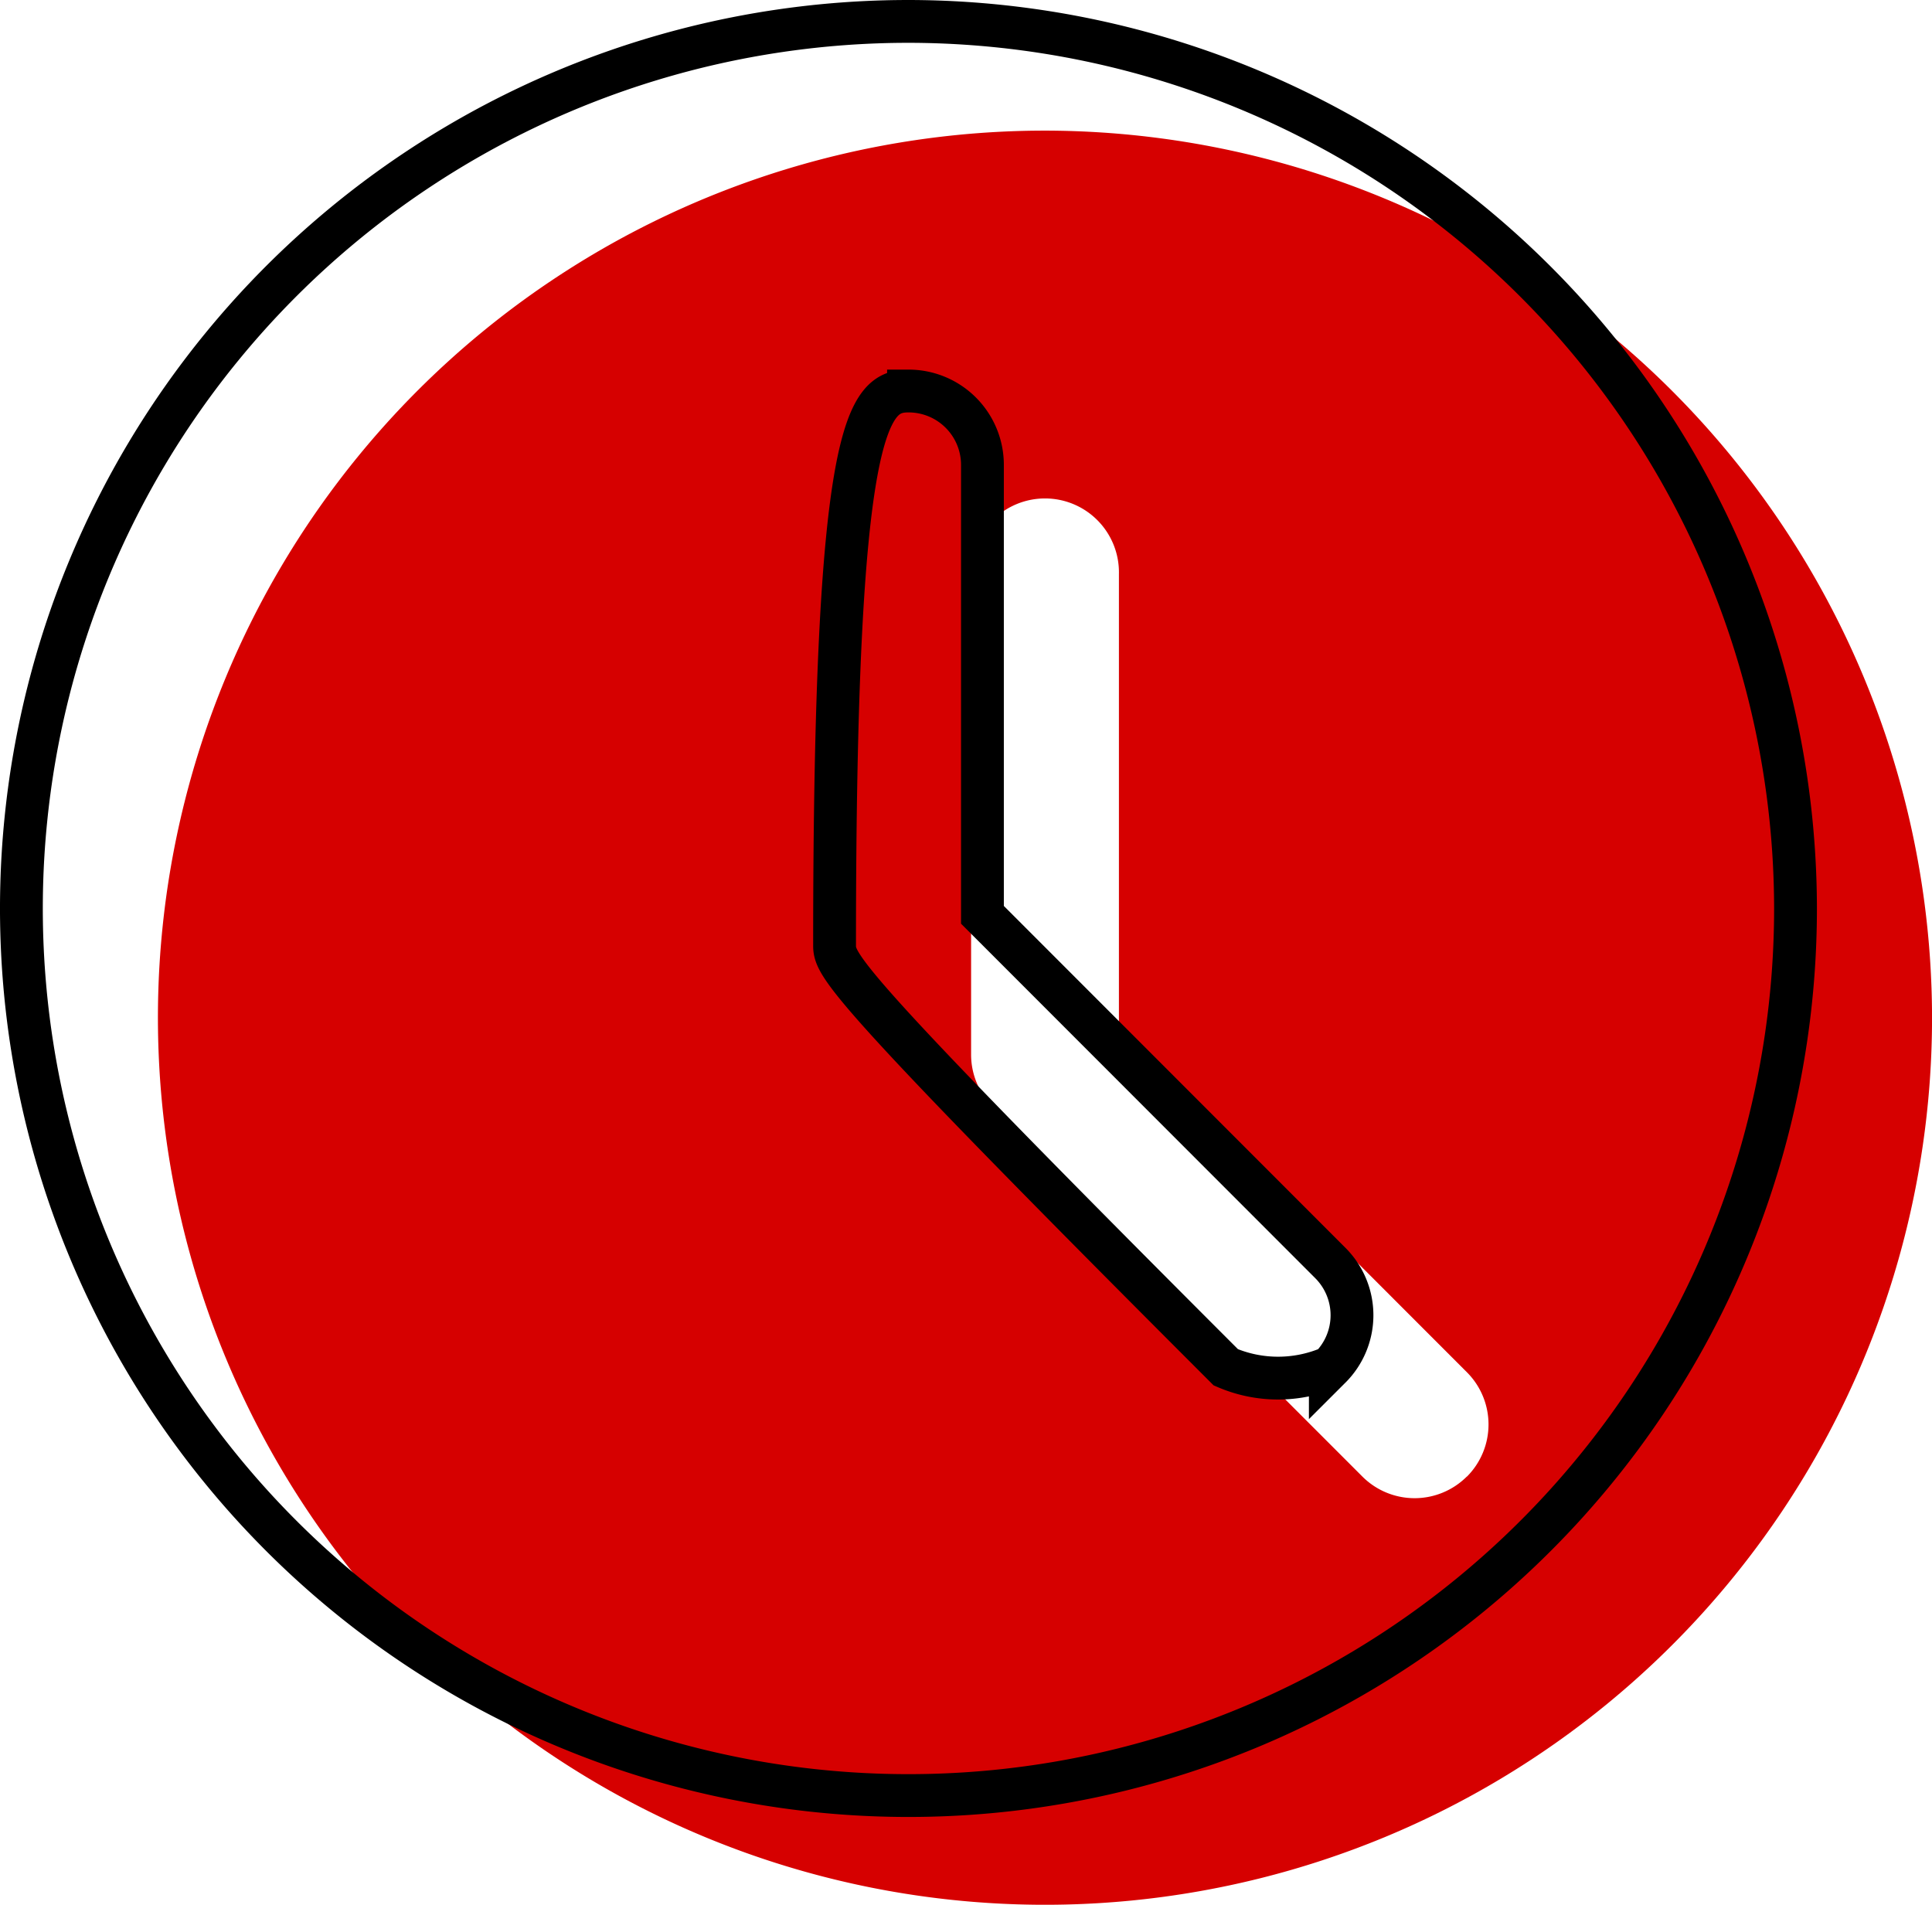
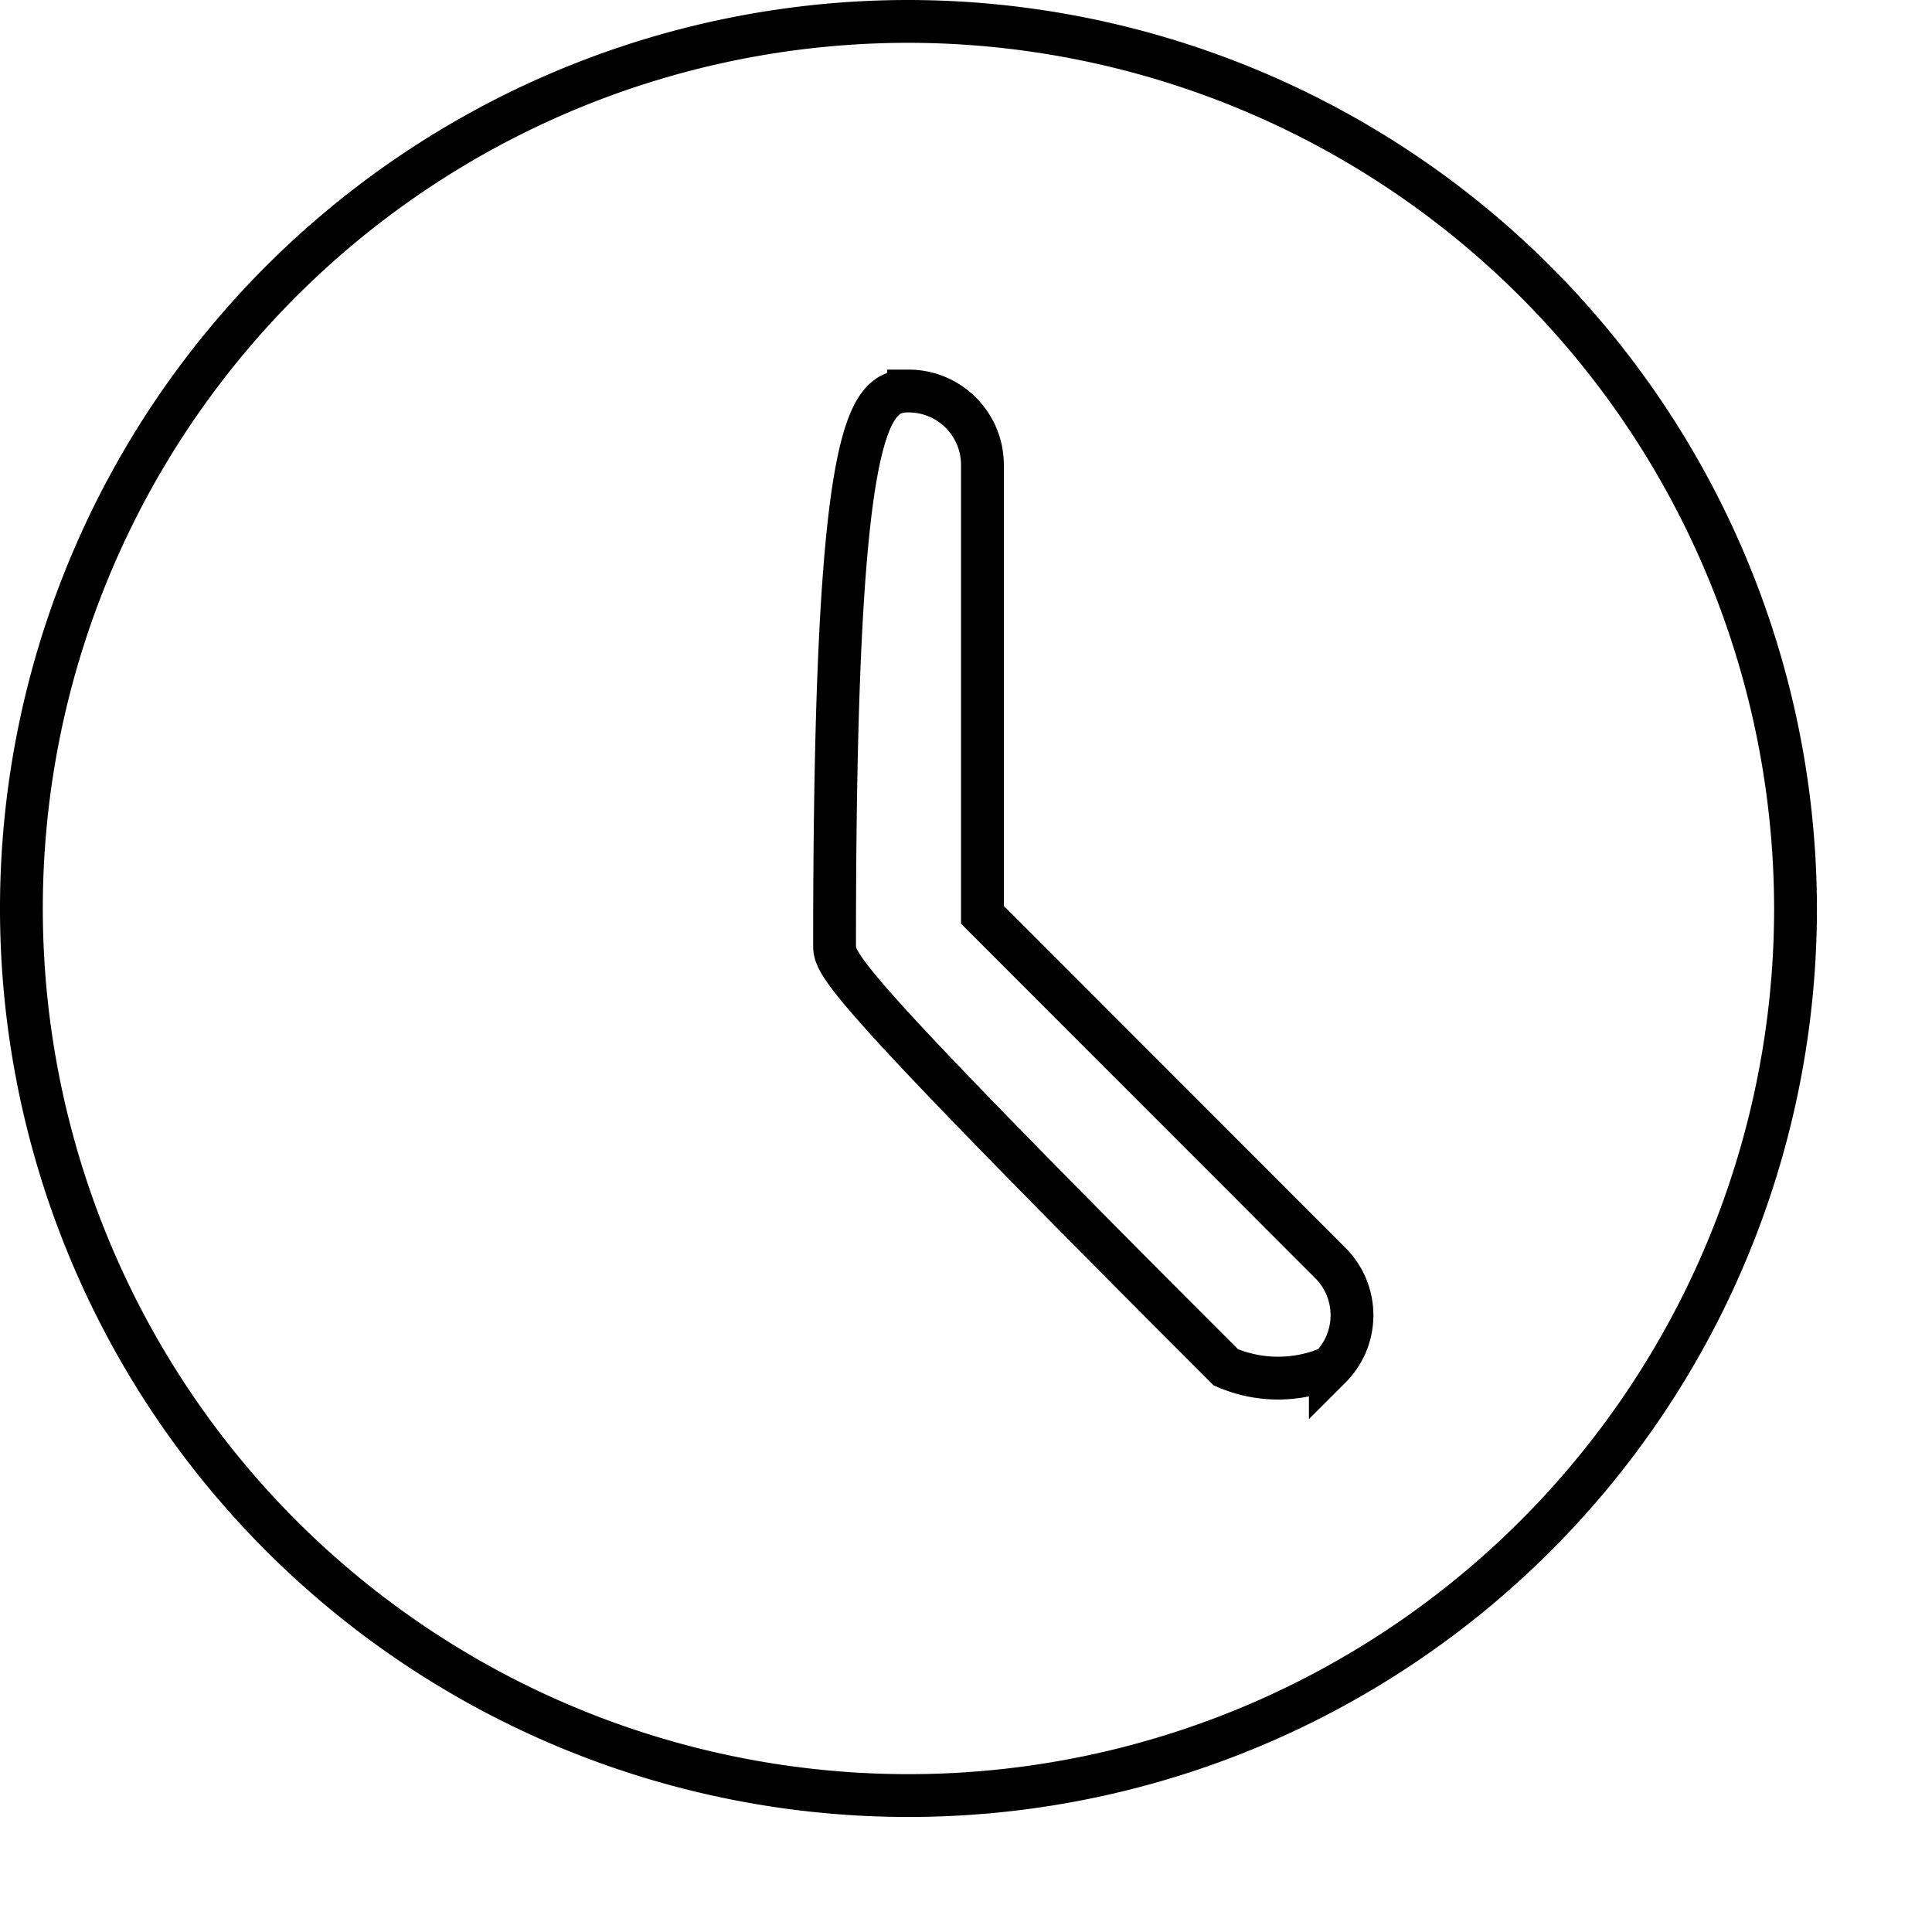
<svg xmlns="http://www.w3.org/2000/svg" width="45.128" height="44.491" viewBox="0 0 45.128 44.491">
  <g id="Group_17193" data-name="Group 17193" transform="translate(0.5 0.5)">
-     <path id="clock" d="M20.72,0A20.72,20.72,0,1,0,41.44,20.72,20.743,20.743,0,0,0,20.72,0Zm9.854,31.437a1.725,1.725,0,0,1-2.441,0L19.5,22.8a1.719,1.719,0,0,1-.506-1.221V10.36a1.727,1.727,0,1,1,3.453,0V20.868L30.574,29a1.725,1.725,0,0,1,0,2.441Zm0,0" transform="translate(3.189 2.551)" fill="#d60000" />
    <path id="clock-2" data-name="clock" d="M20.72,0A20.72,20.72,0,1,0,41.44,20.72,20.743,20.743,0,0,0,20.72,0Zm9.854,31.437a3.077,3.077,0,0,1-2.441,0c-8.958-8.956-9.139-9.395-9.139-9.854,0-12.178.773-12.95,1.727-12.95a1.726,1.726,0,0,1,1.727,1.727V20.868L30.574,29a1.725,1.725,0,0,1,0,2.441Zm0,0" transform="translate(0 0)" fill="none" stroke="#000" stroke-width="1" />
  </g>
</svg>